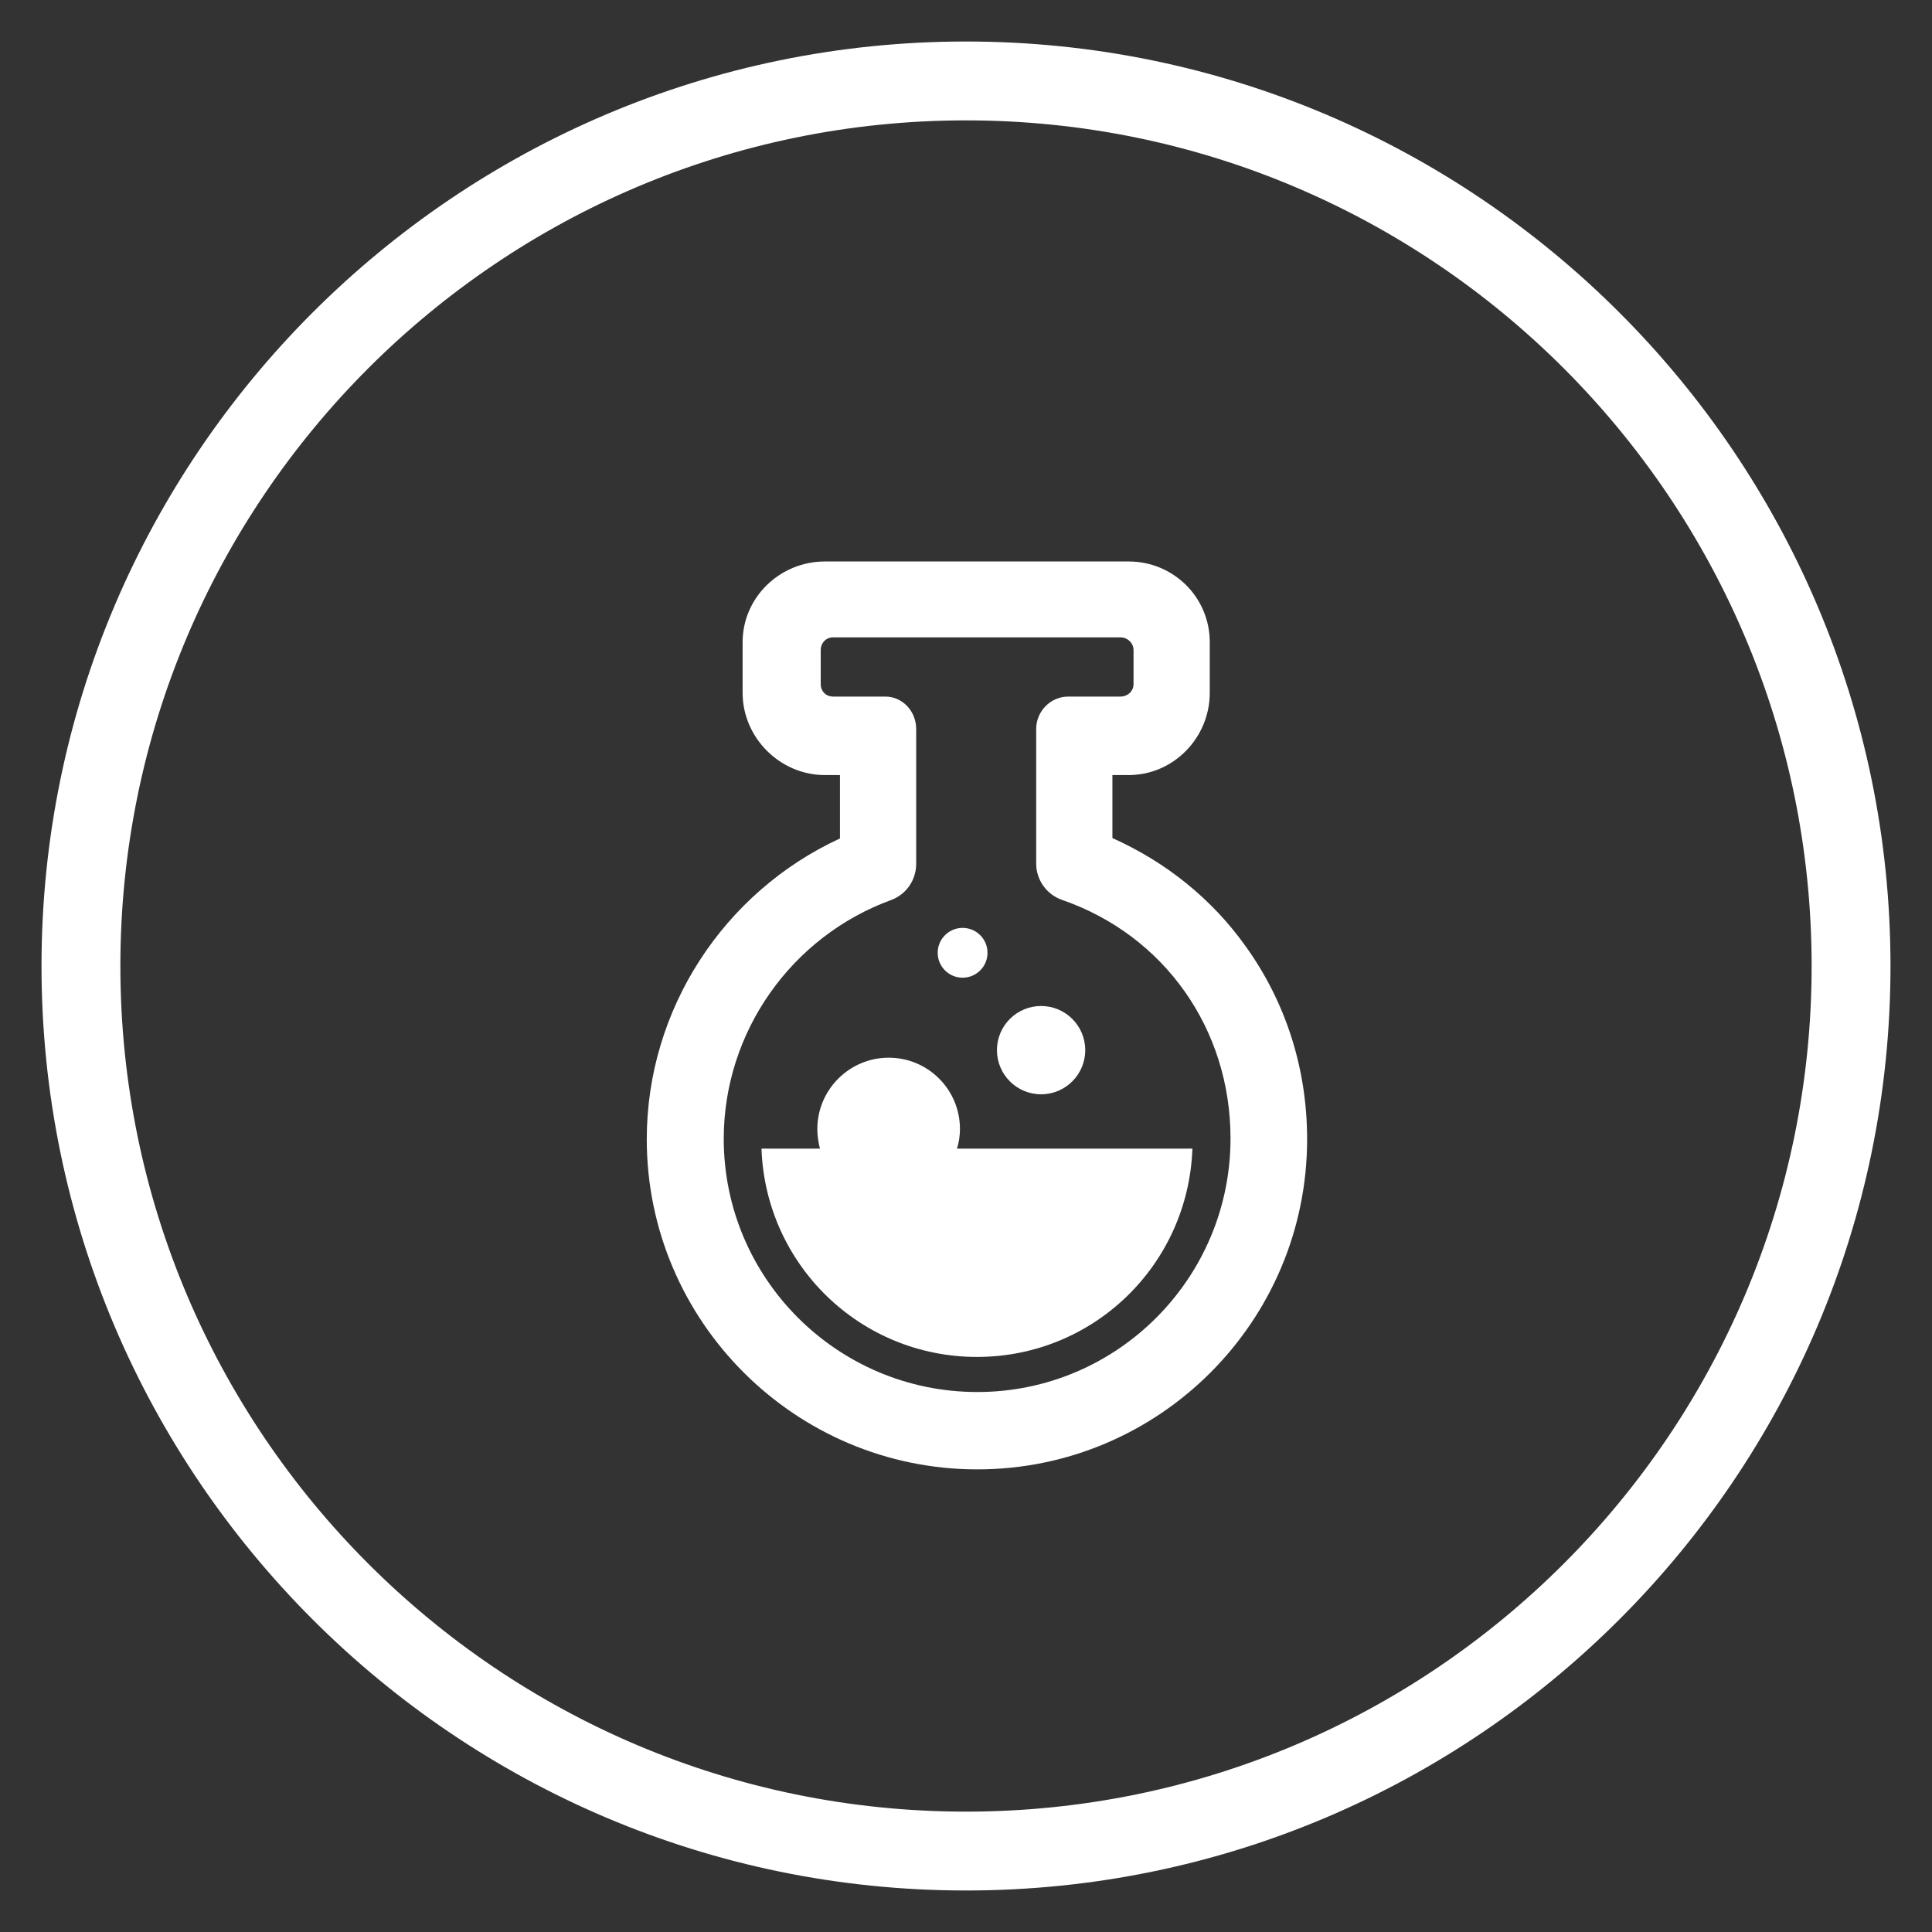
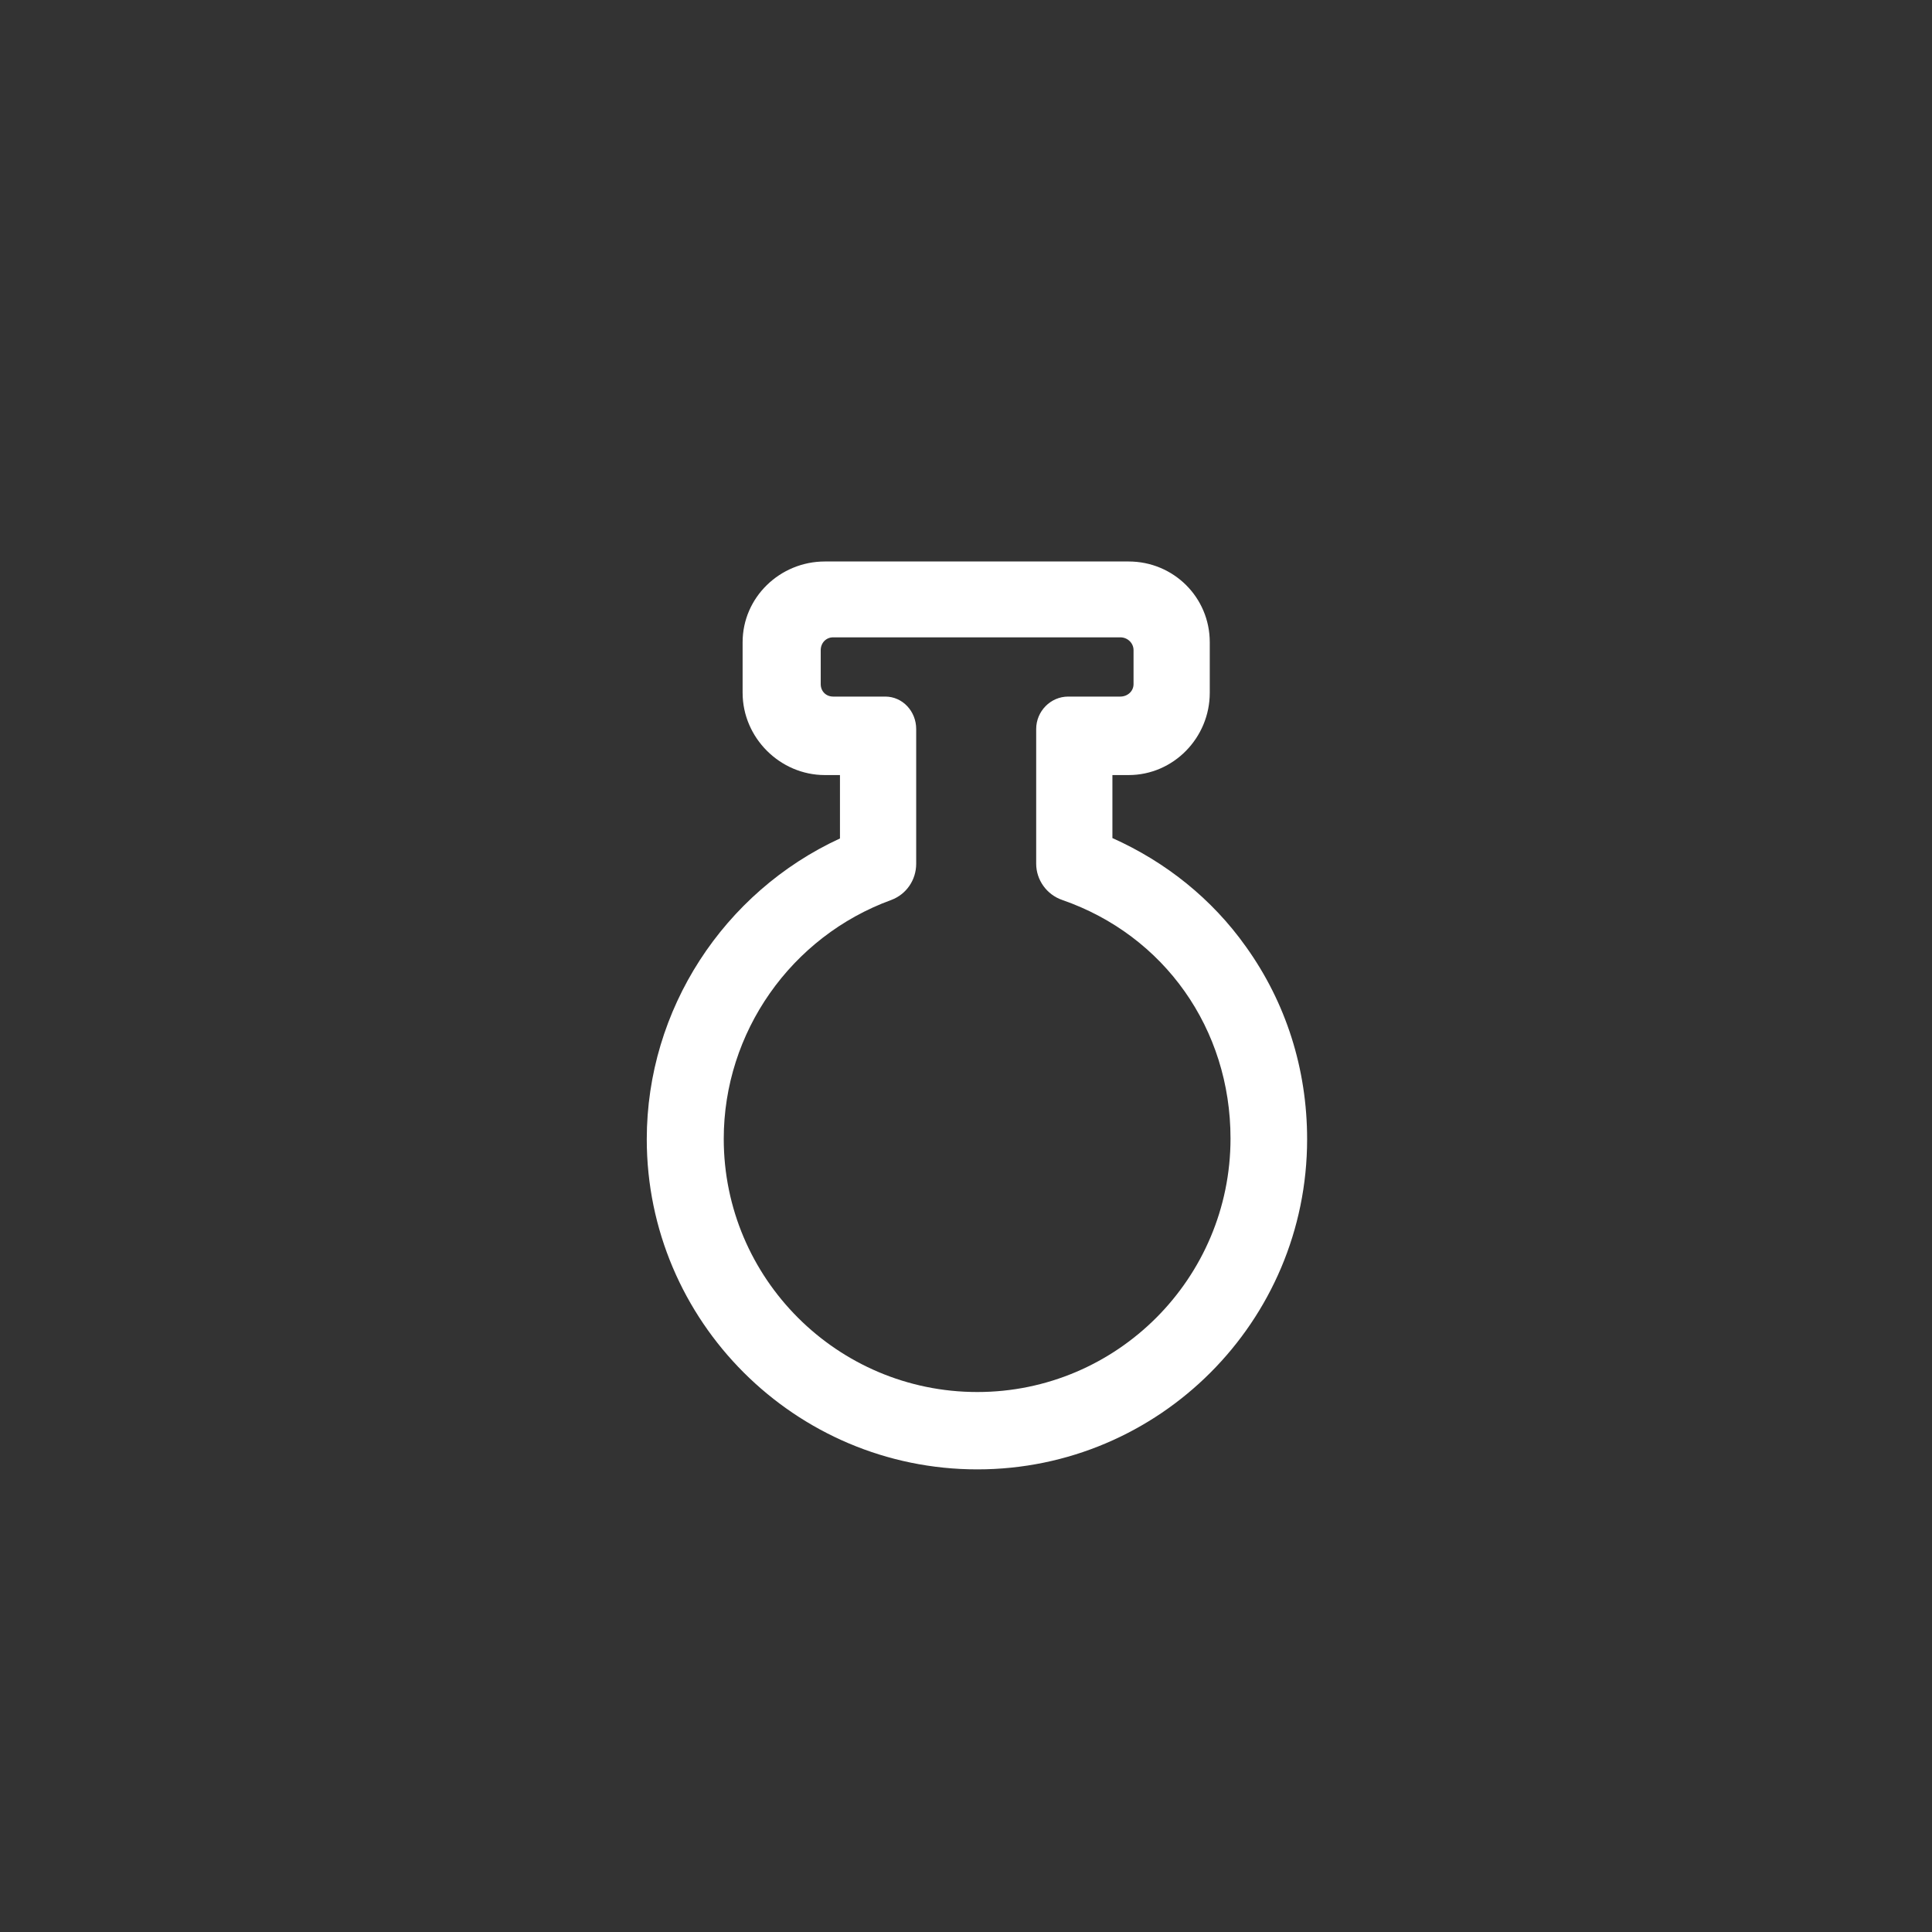
<svg xmlns="http://www.w3.org/2000/svg" id="圖層_1" x="0px" y="0px" viewBox="-164 42.3 512 512" style="enable-background:new -164 42.3 512 512;" xml:space="preserve">
  <rect x="-164" y="42.3" width="512" height="512" fill="#333333" stroke="none" />
  <style type="text/css"> .st0{fill:#FFFFFF;} </style>
-   <path class="st0" d="M92,53.3c-135.1,0-245,109.9-245,245s109.9,245,245,245s245-109.9,245-245S227.1,53.3,92,53.3z M92,522.4 c-123.6,0-224.1-100.5-224.1-224.1S-31.6,74.2,92,74.2s224.1,100.5,224.1,224.1S215.6,522.4,92,522.4z" />
-   <path class="st0" d="M129.7,231.3" />
  <g>
    <g>
      <path class="st0" d="M166.2,293.2c-9-12.7-21.3-22.5-35.4-28.8v-16.7h4.3c11.9,0,21.5-9.9,21.5-21.8v-13.4 c0-11.9-9.6-21.4-21.5-21.4H54.6c-11.9,0-21.8,9.5-21.8,21.4v13.4c0,11.9,9.9,21.8,21.8,21.8h4v16.8 c-30.8,14.2-51.2,45.3-51.2,79.7c0,48.2,39.3,87.5,87.6,87.5c48.2,0,87.4-39.2,87.4-87.5C182.4,325.6,176.8,308,166.2,293.2z M95,411.2c-37.1,0-67.2-30.1-67.2-67.1c0-28.2,17.8-53.6,44.4-63.3c4-1.5,6.6-5.3,6.6-9.6v-35.7c0-4.7-3.6-8.6-8.2-8.6H56.8 c-1.9,0-3.3-1.4-3.3-3.3v-9c0-1.9,1.4-3.4,3.3-3.4h76.1c1.9,0,3.5,1.5,3.5,3.4v9c0,1.9-1.6,3.3-3.5,3.3h-13.8 c-4.7,0-8.5,3.9-8.5,8.6v35.7c0,4.3,2.8,8.2,6.9,9.6c27.1,9.4,44.6,34.2,44.6,63.2C162.1,381.1,132,411.2,95,411.2z" />
-       <circle class="st0" cx="111.9" cy="320.6" r="11.7" />
-       <circle class="st0" cx="91.1" cy="294.8" r="6.6" />
-       <path class="st0" d="M90.4,341.5c0-10.4-8.4-18.9-18.9-18.9c-10.4,0-18.9,8.5-18.9,18.9c0,1.8,0.3,3.7,0.7,5.2H37.8 c1.1,30.8,26.2,55.2,57.1,55.2c30.9,0,56-24.4,57.1-55.2H89.6C90.1,345.2,90.4,343.3,90.4,341.5z" />
    </g>
  </g>
</svg>